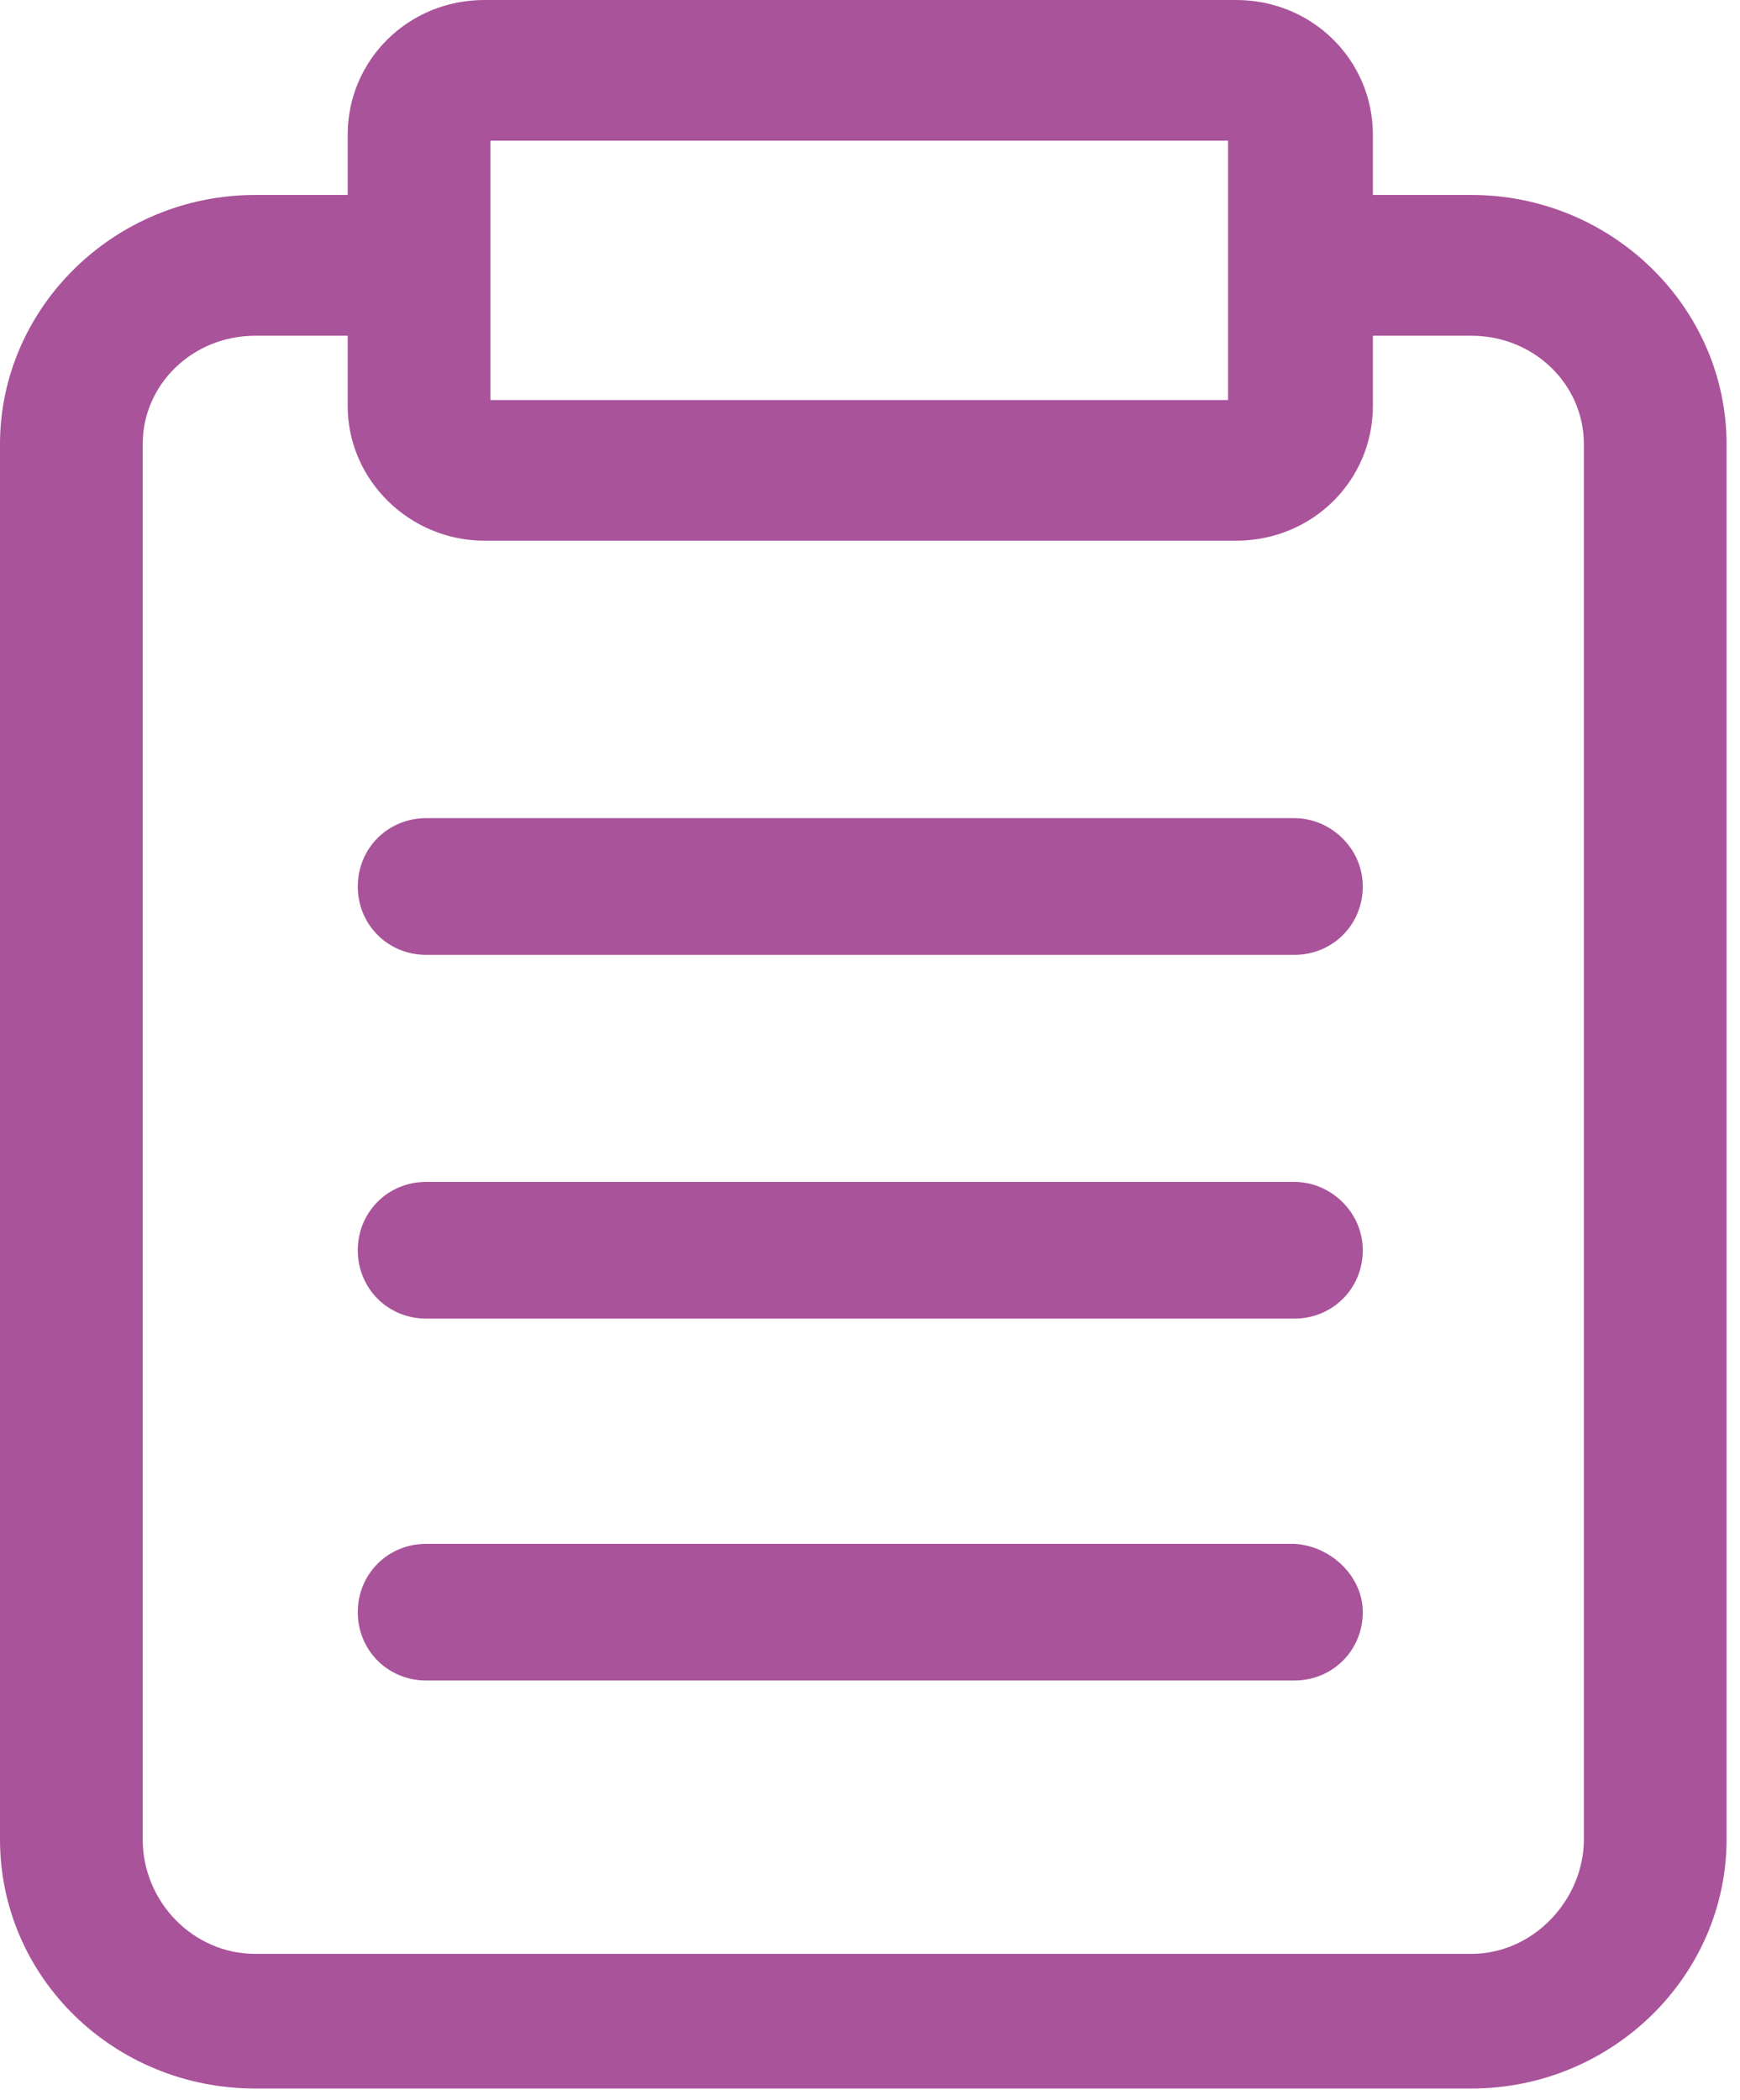
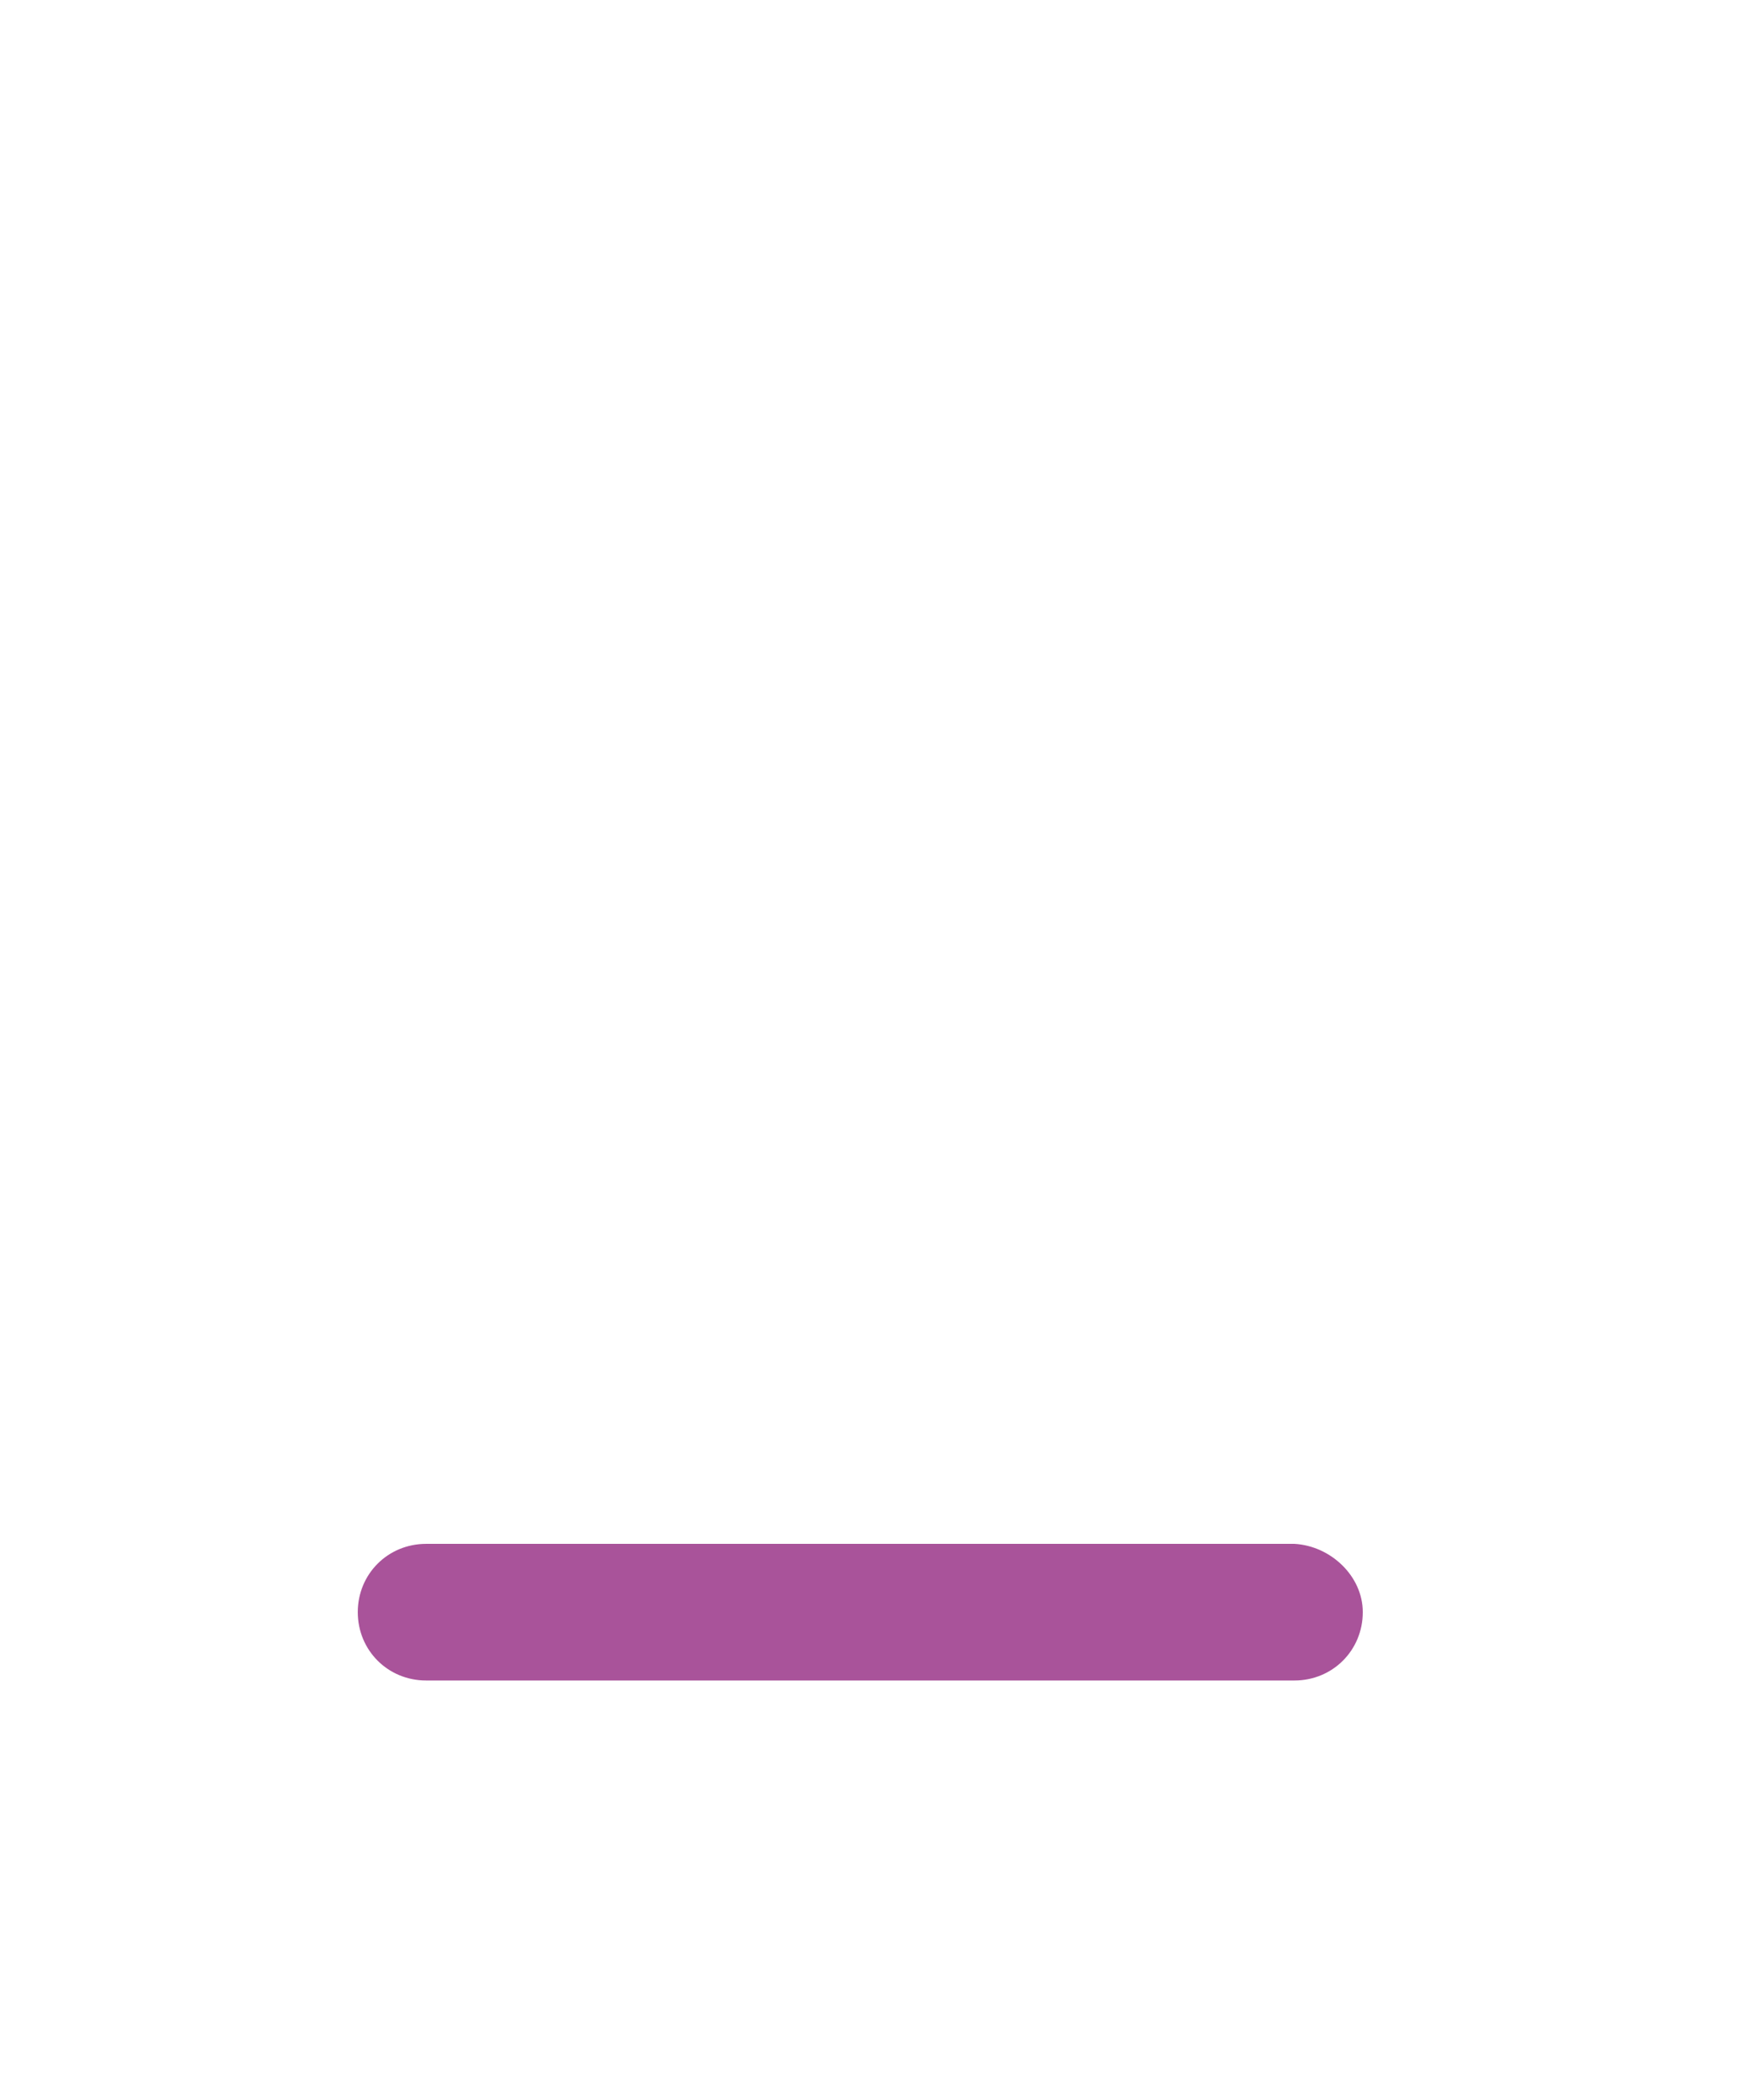
<svg xmlns="http://www.w3.org/2000/svg" width="29" height="35" viewBox="0 0 29 35" fill="none">
  <path d="M22.713 26.867C22.713 27.504 22.21 28.006 21.574 28.006H7.102C6.465 28.006 5.963 27.504 5.963 26.867C5.963 26.231 6.465 25.729 7.102 25.729H21.574C22.177 25.762 22.713 26.265 22.713 26.867Z" fill="#A9539A" />
-   <path d="M24.522 3.249H22.881V2.244C22.881 1.005 21.875 0 20.602 0H8.073C6.801 0 5.795 1.005 5.795 2.244V3.249H4.255C1.909 3.249 0 5.125 0 7.404V30.652C0 32.964 1.909 34.806 4.255 34.806H24.522C26.867 34.806 28.776 32.931 28.776 30.652V7.404C28.776 5.125 26.867 3.249 24.522 3.249ZM8.174 2.345H20.468V6.667H8.174V2.345ZM26.398 30.652C26.398 31.657 25.561 32.562 24.522 32.562H4.255C3.216 32.562 2.378 31.691 2.378 30.652V7.404C2.378 6.399 3.216 5.595 4.255 5.595H5.795V6.767C5.795 8.007 6.834 9.011 8.073 9.011H20.602C21.875 9.011 22.881 8.007 22.881 6.767V5.595H24.522C25.561 5.595 26.398 6.399 26.398 7.404V30.652Z" fill="#A9539A" />
-   <path d="M22.713 20.836C22.713 21.473 22.21 21.975 21.574 21.975H7.102C6.465 21.975 5.963 21.473 5.963 20.836C5.963 20.2 6.465 19.697 7.102 19.697H21.574C22.177 19.697 22.713 20.2 22.713 20.836Z" fill="#A9539A" />
-   <path d="M22.713 14.774C22.713 15.41 22.21 15.913 21.574 15.913H7.102C6.465 15.913 5.963 15.41 5.963 14.774C5.963 14.137 6.465 13.635 7.102 13.635H21.574C22.177 13.635 22.713 14.137 22.713 14.774Z" fill="#A9539A" />
</svg>